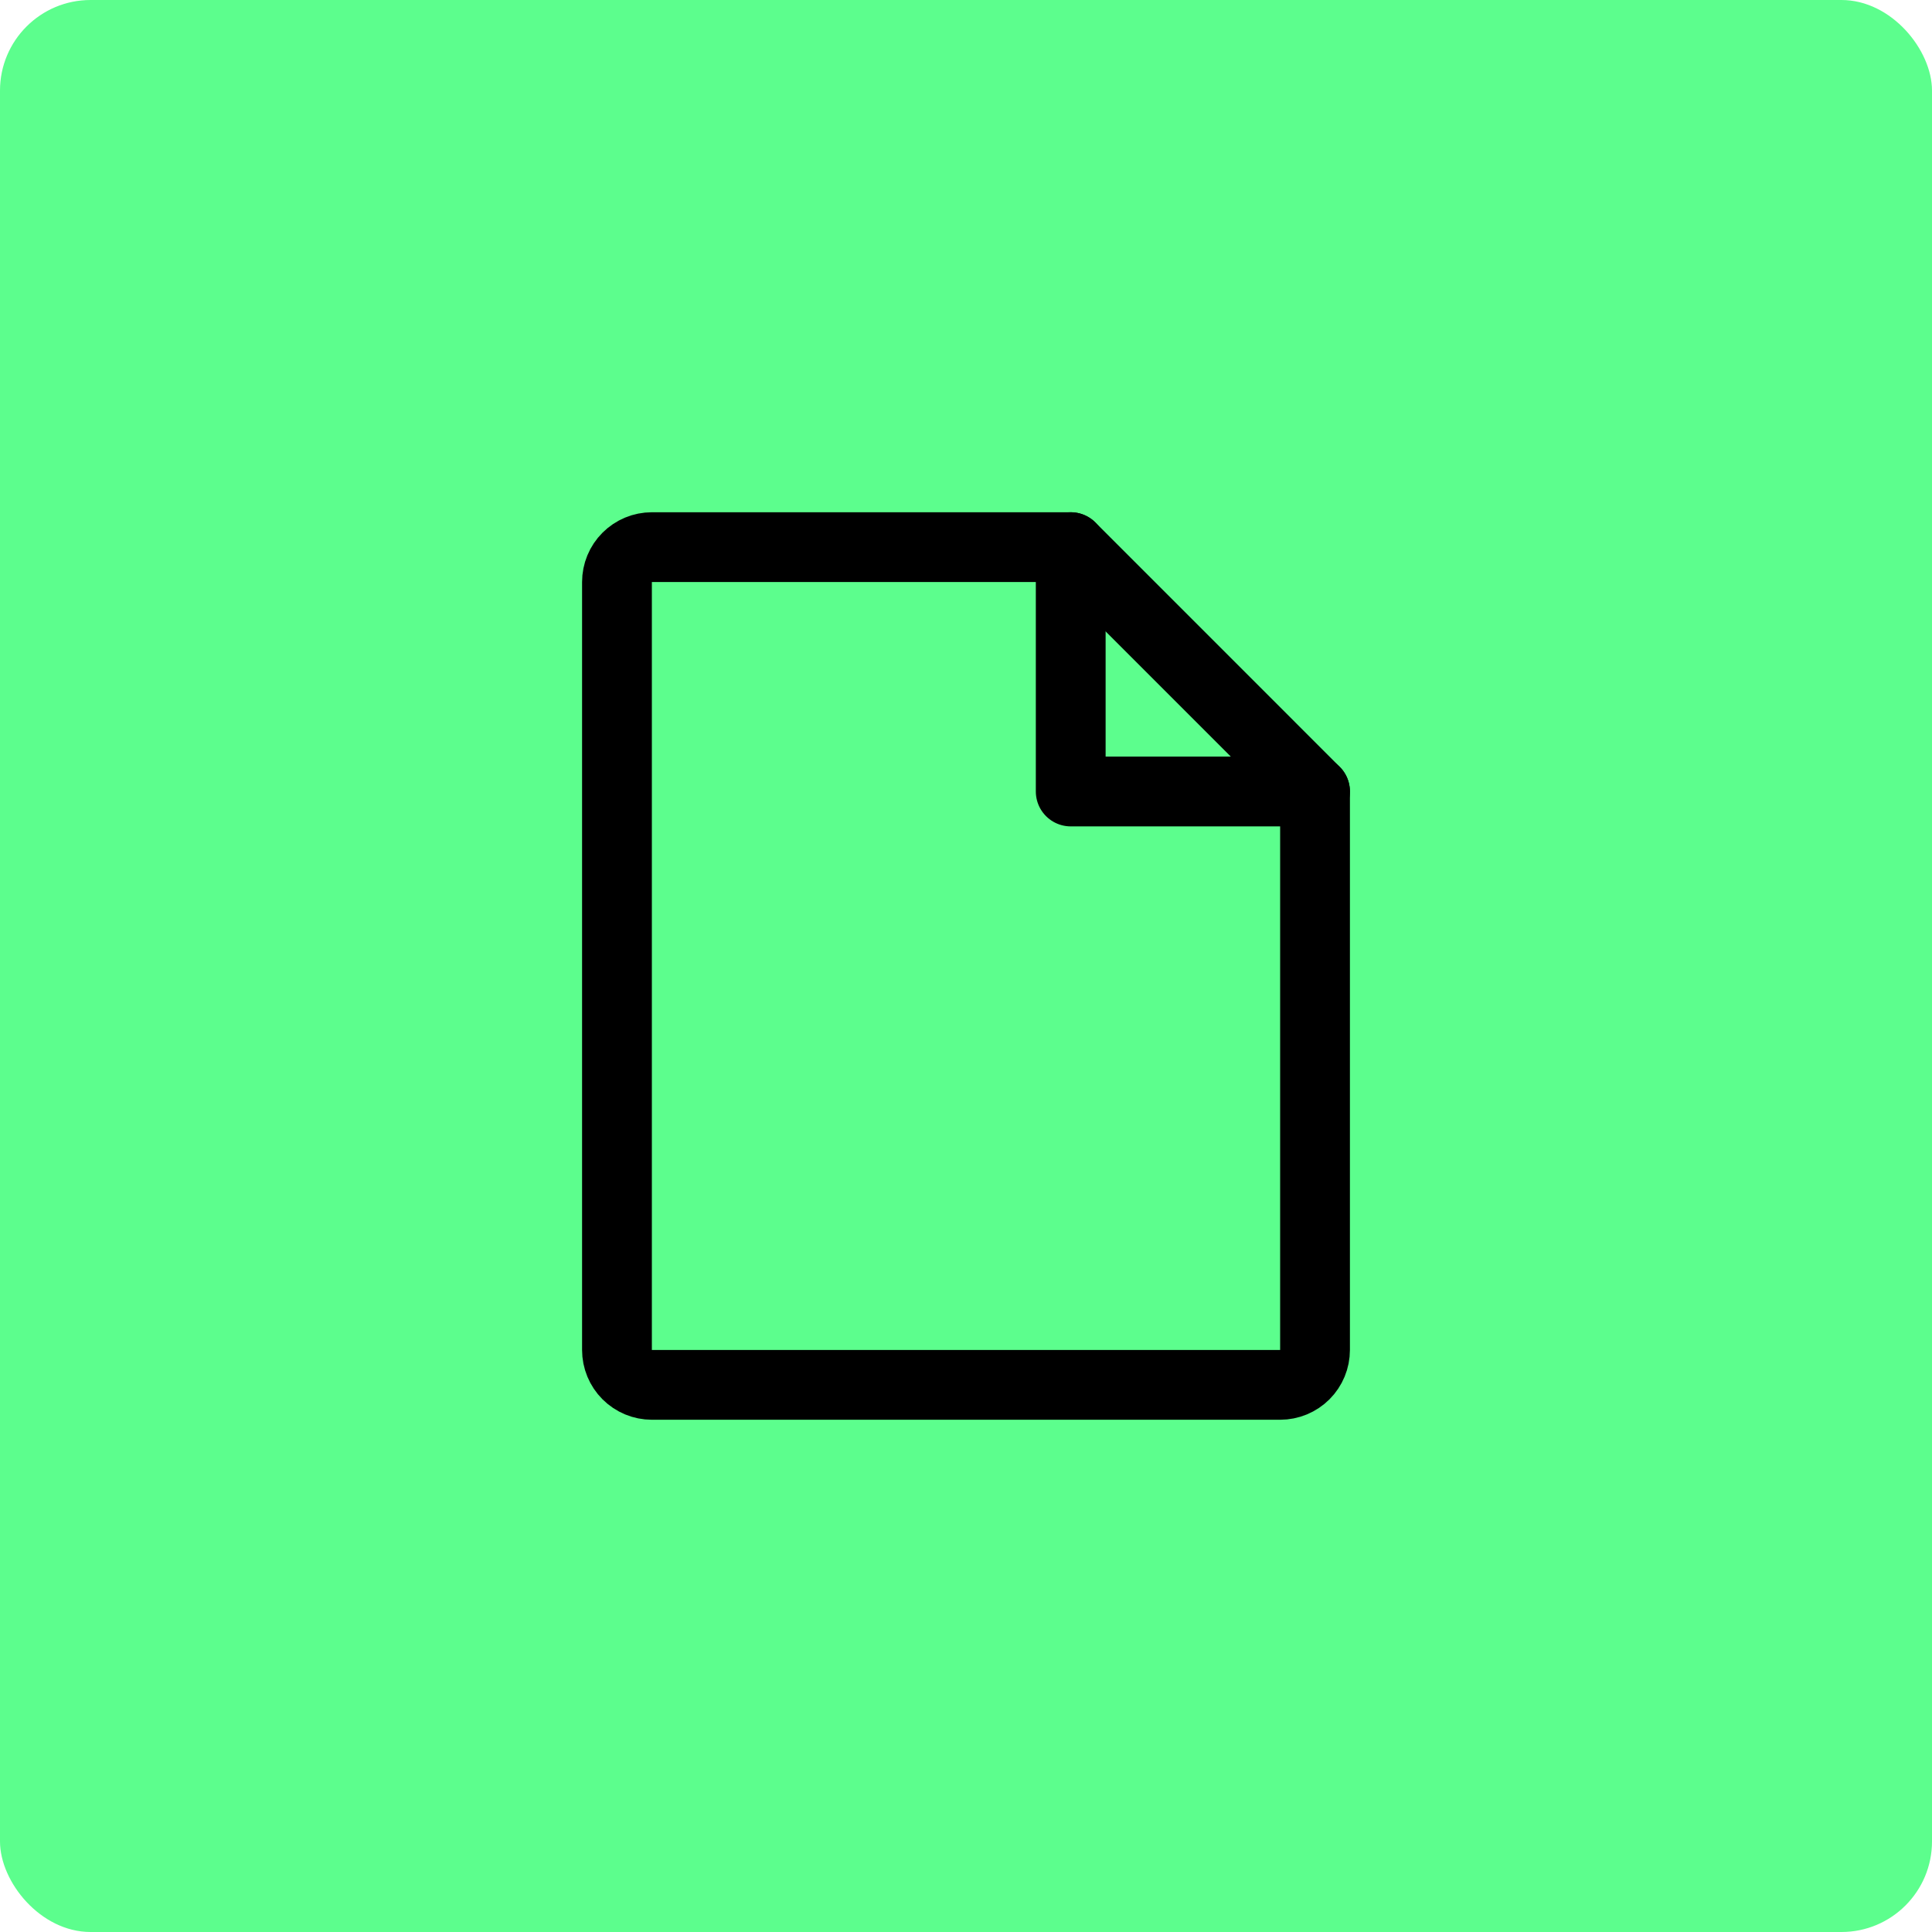
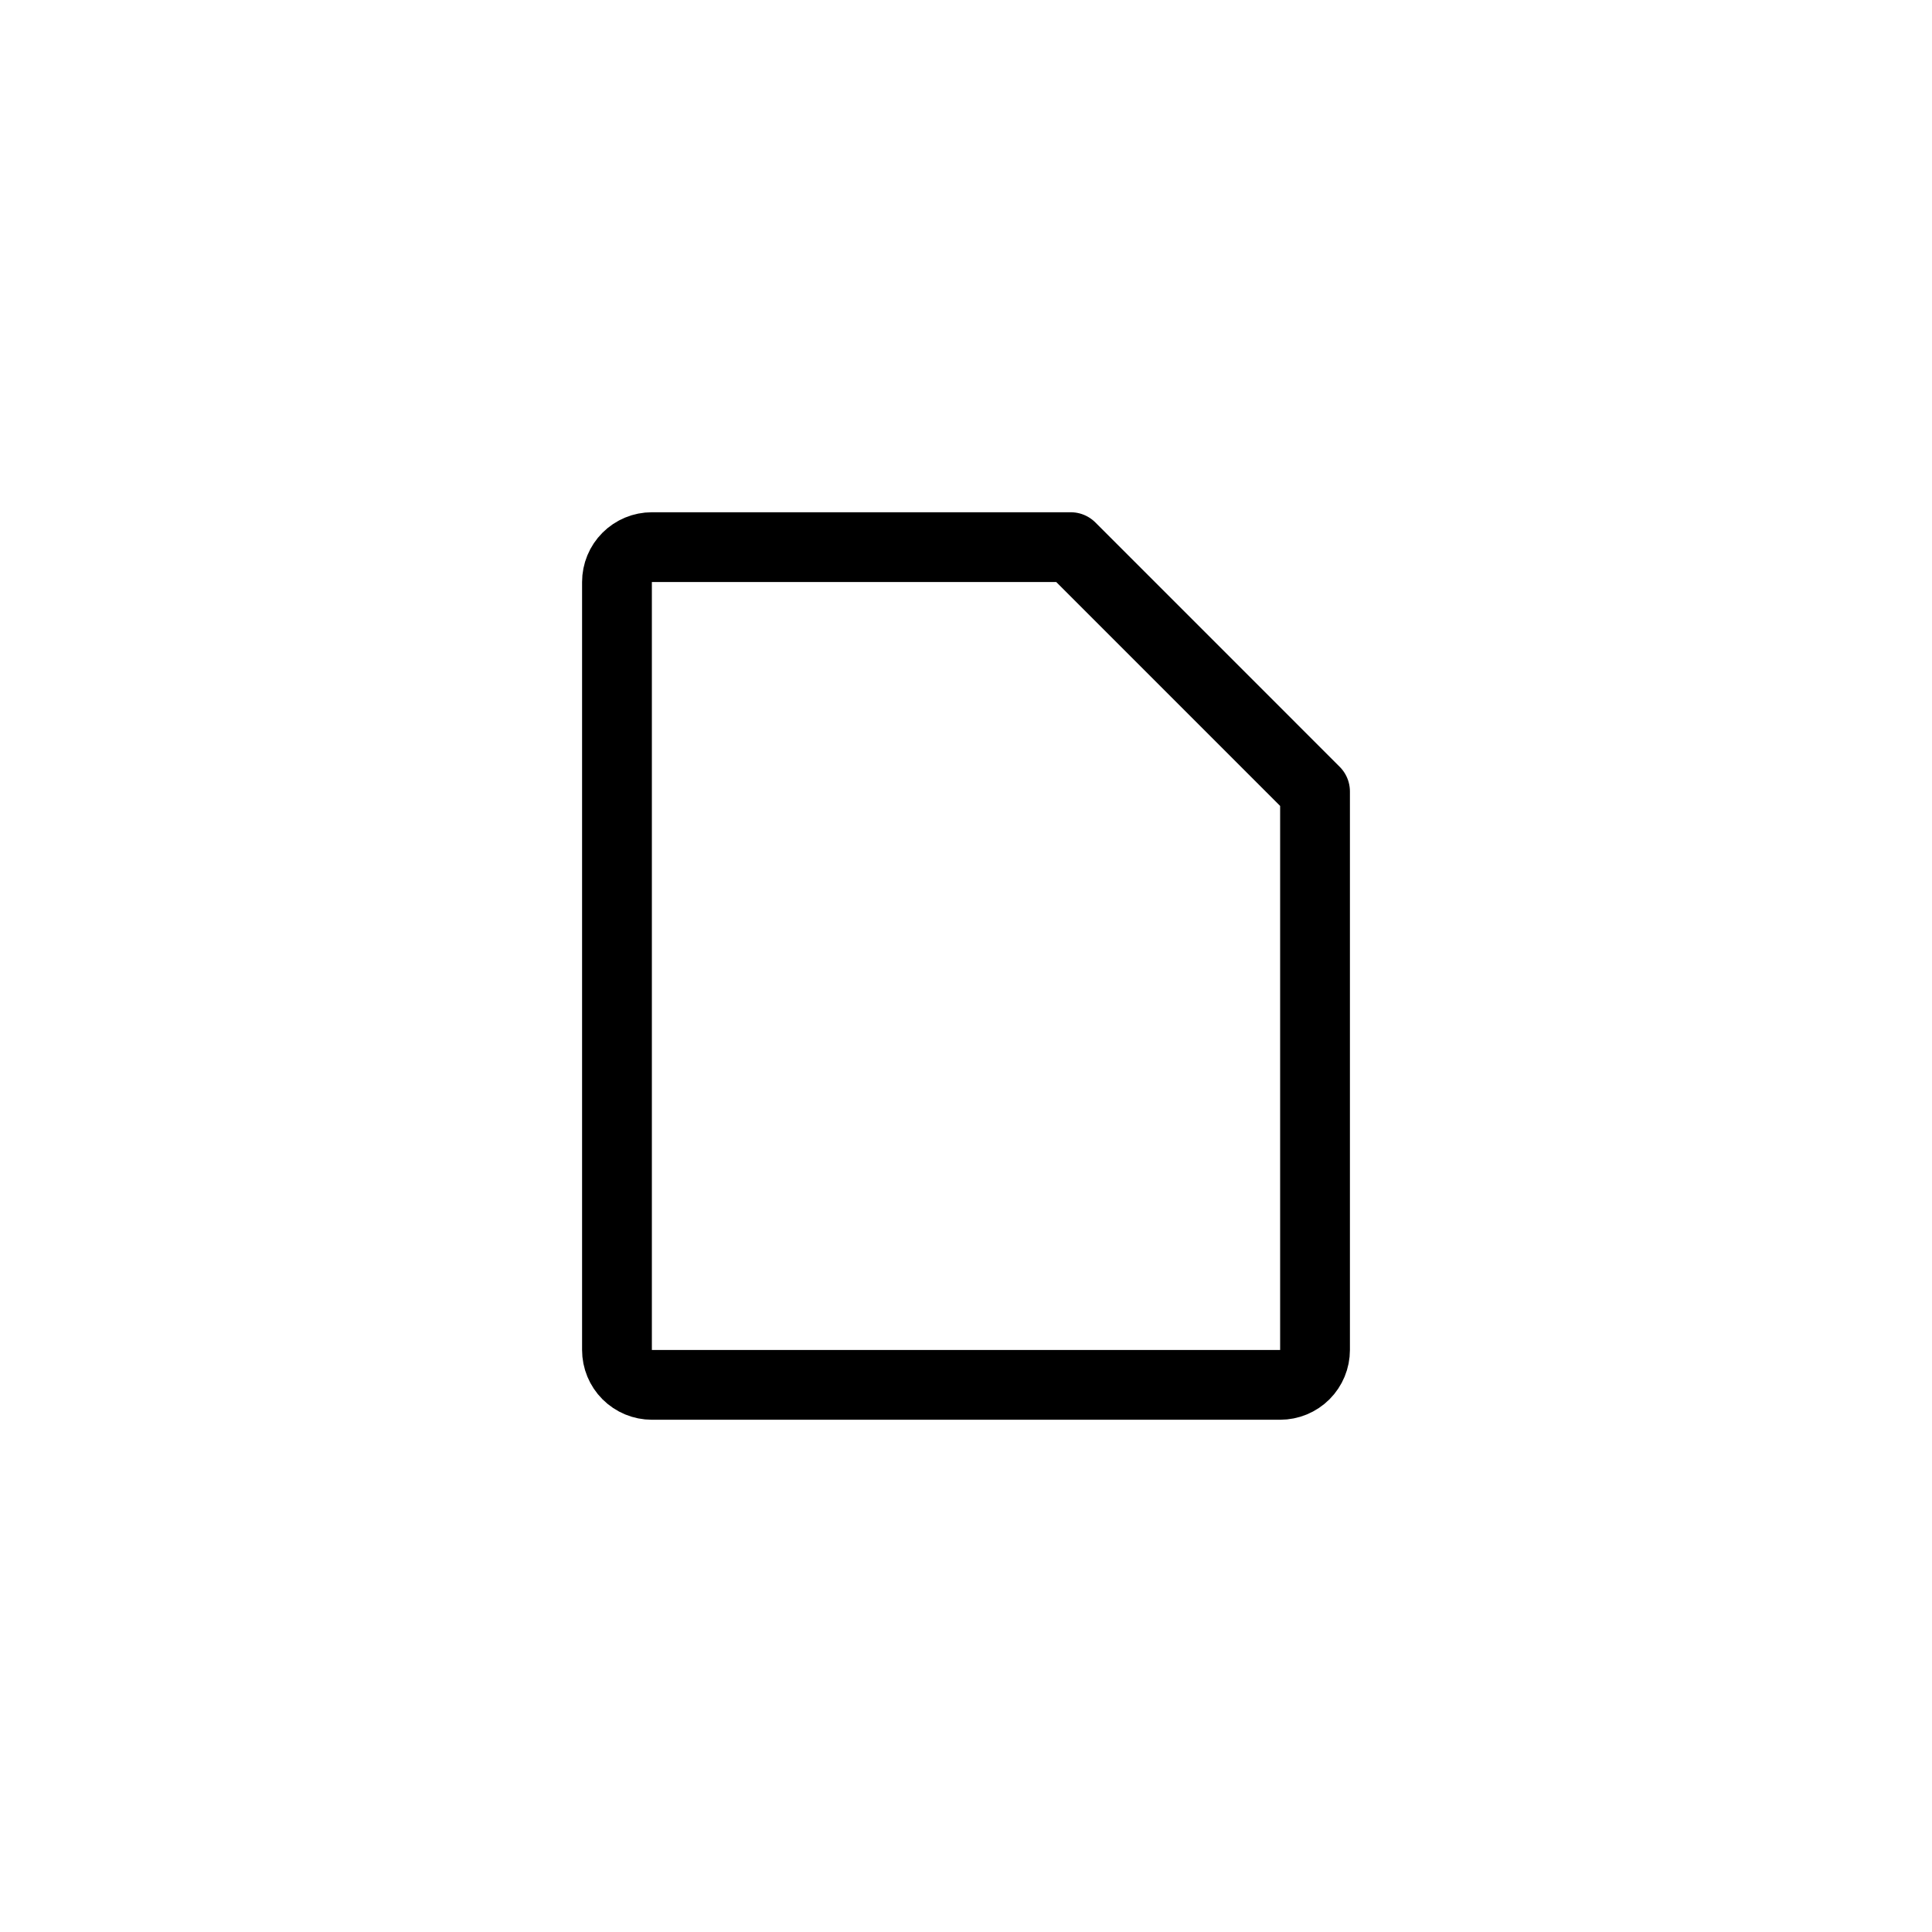
<svg xmlns="http://www.w3.org/2000/svg" width="64" height="64" viewBox="0 0 64 64" fill="none">
-   <rect width="64" height="64" rx="3" fill="#5CFE8D" />
  <path d="M42.406 45.875H21.594C21.287 45.875 20.993 45.753 20.776 45.536C20.559 45.319 20.438 45.025 20.438 44.719V19.281C20.438 18.975 20.559 18.68 20.776 18.464C20.993 18.247 21.287 18.125 21.594 18.125H35.469L43.562 26.219V44.719C43.562 45.025 43.441 45.319 43.224 45.536C43.007 45.753 42.713 45.875 42.406 45.875Z" stroke="black" stroke-width="2.312" stroke-linecap="round" stroke-linejoin="round" />
-   <path d="M35.469 18.125V26.219H43.562" stroke="black" stroke-width="2.312" stroke-linecap="round" stroke-linejoin="round" />
</svg>